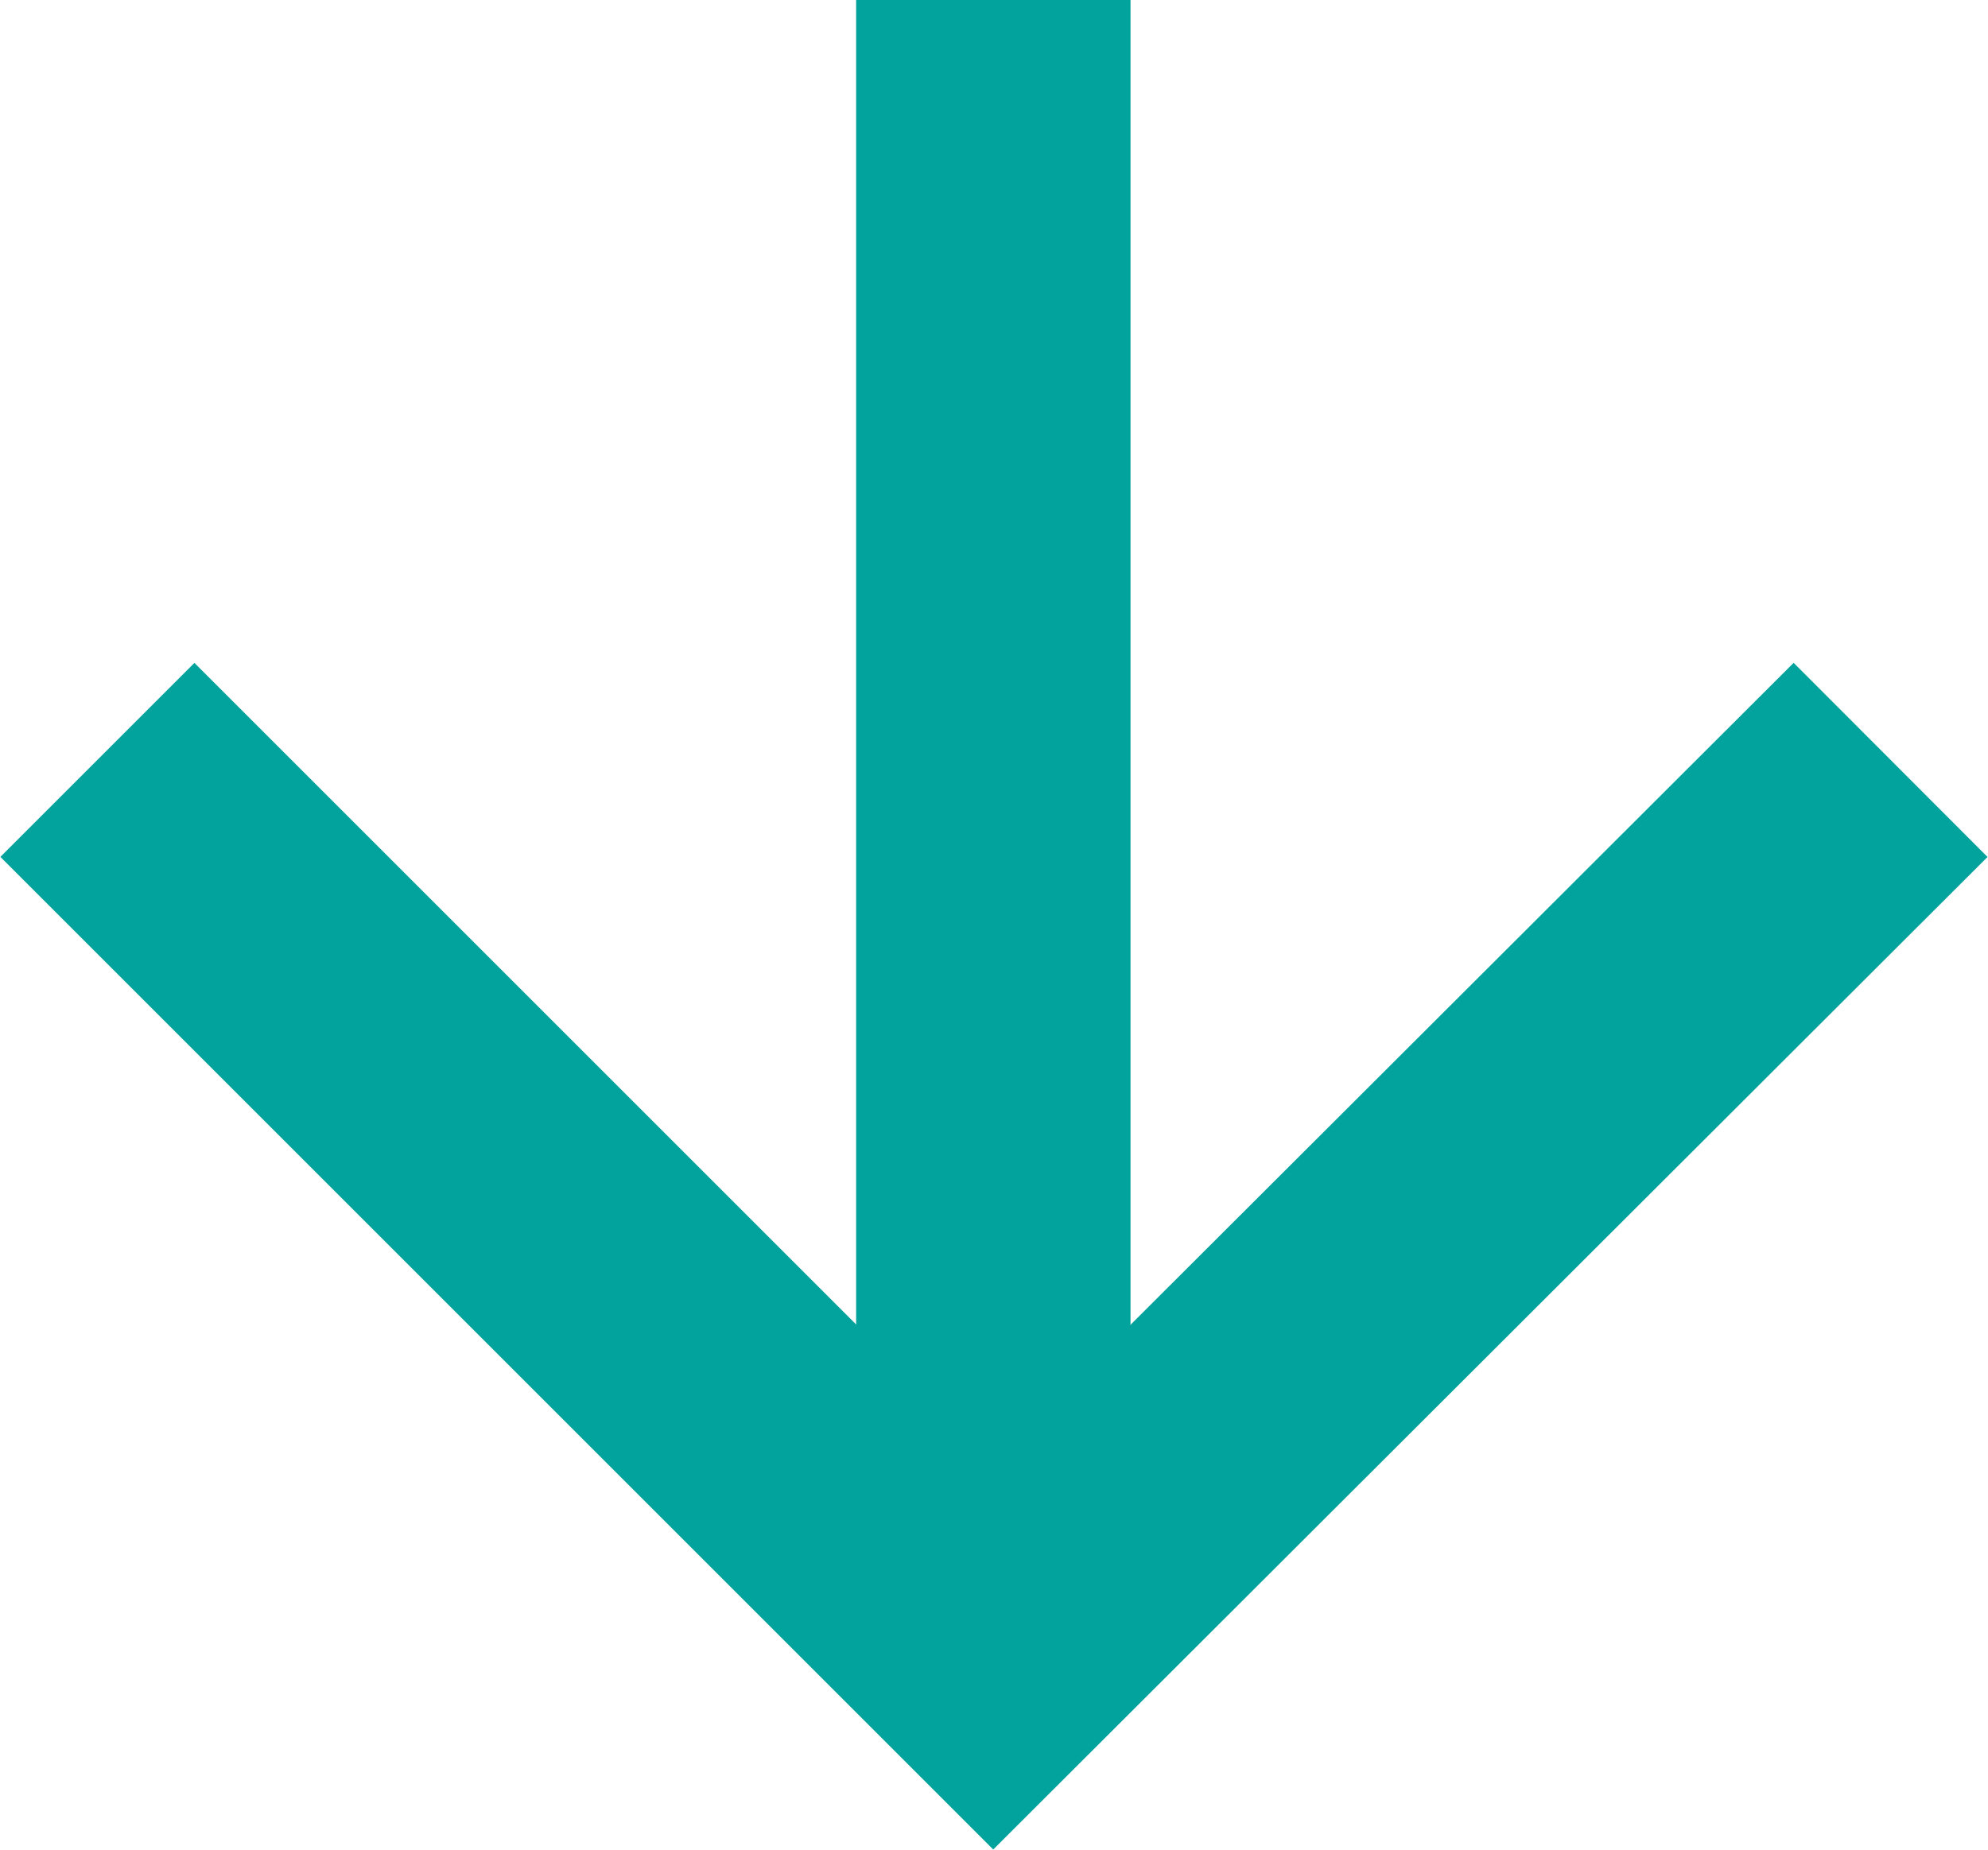
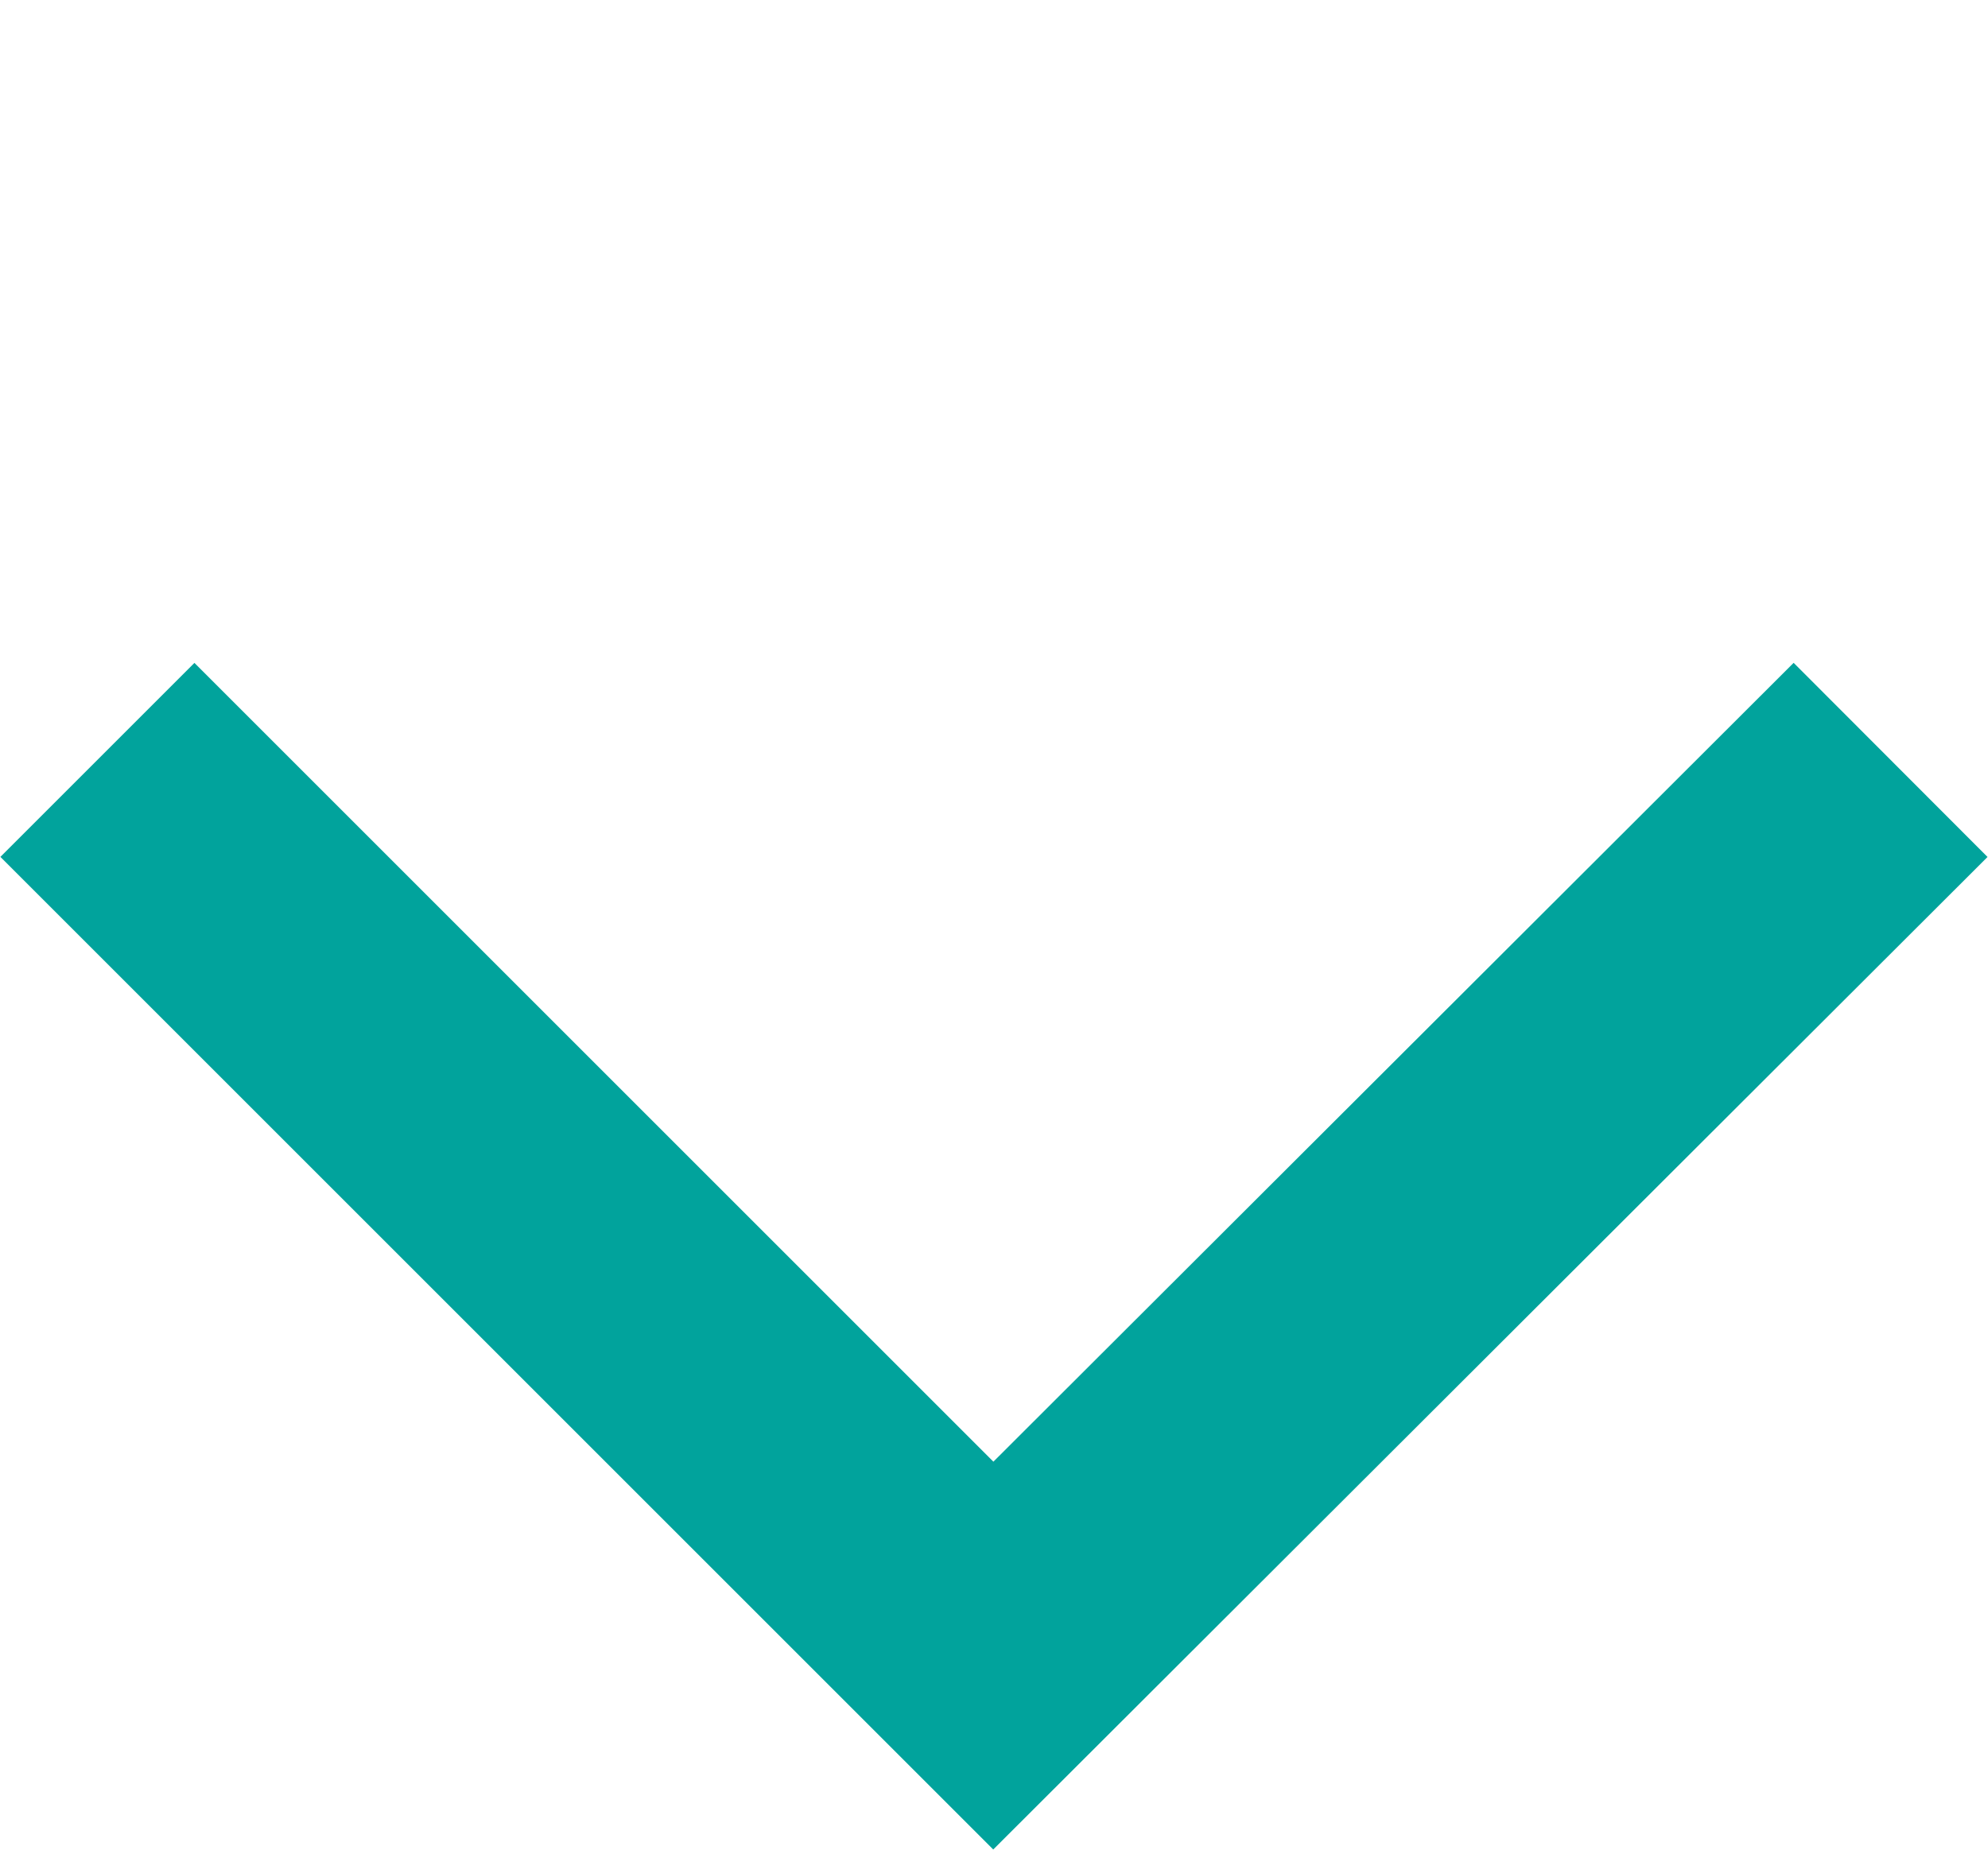
<svg xmlns="http://www.w3.org/2000/svg" viewBox="0 0 14.49 13.49">
  <defs>
    <style>.cls-1{fill:none;stroke:#01a39c;stroke-miterlimit:10;stroke-width:2px;}</style>
  </defs>
  <title>step-start</title>
  <g id="Layer_2" data-name="Layer 2">
    <g id="Layer_1-2" data-name="Layer 1">
      <polyline class="cls-1" points="13.78 5.54 7.24 12.07 0.71 5.54" />
-       <line class="cls-1" x1="7.24" y1="12" x2="7.24" />
    </g>
  </g>
</svg>